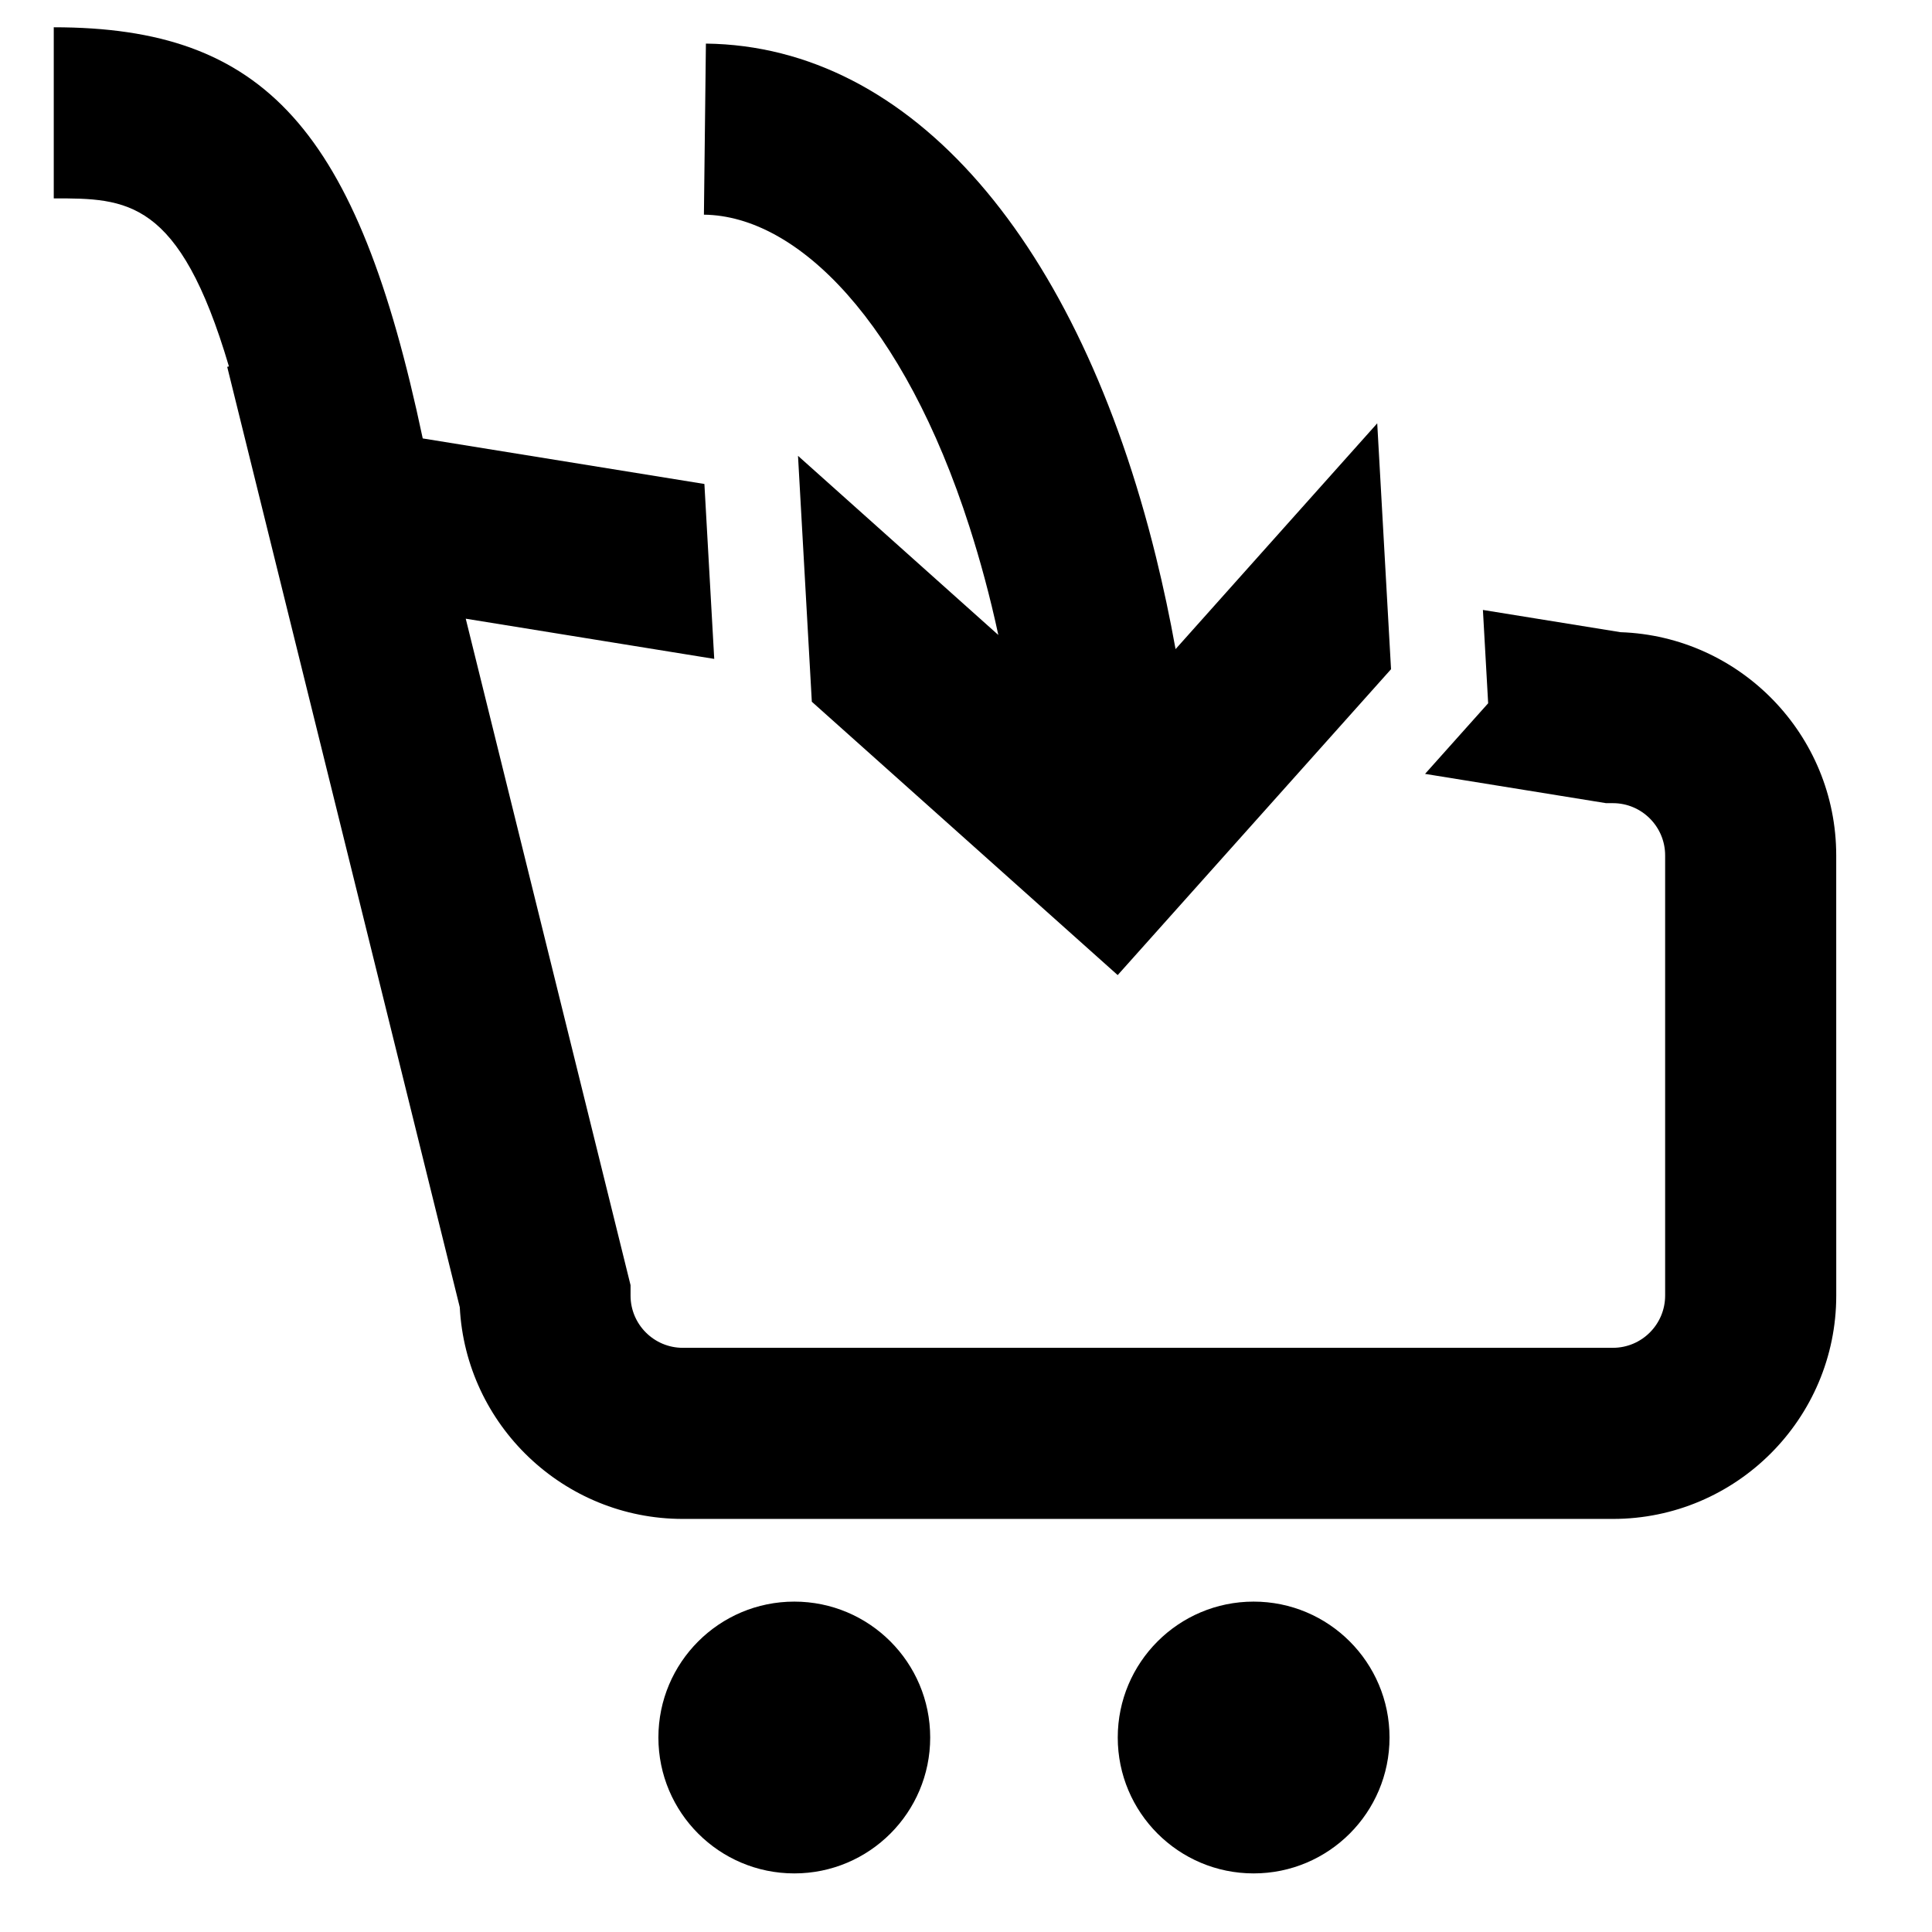
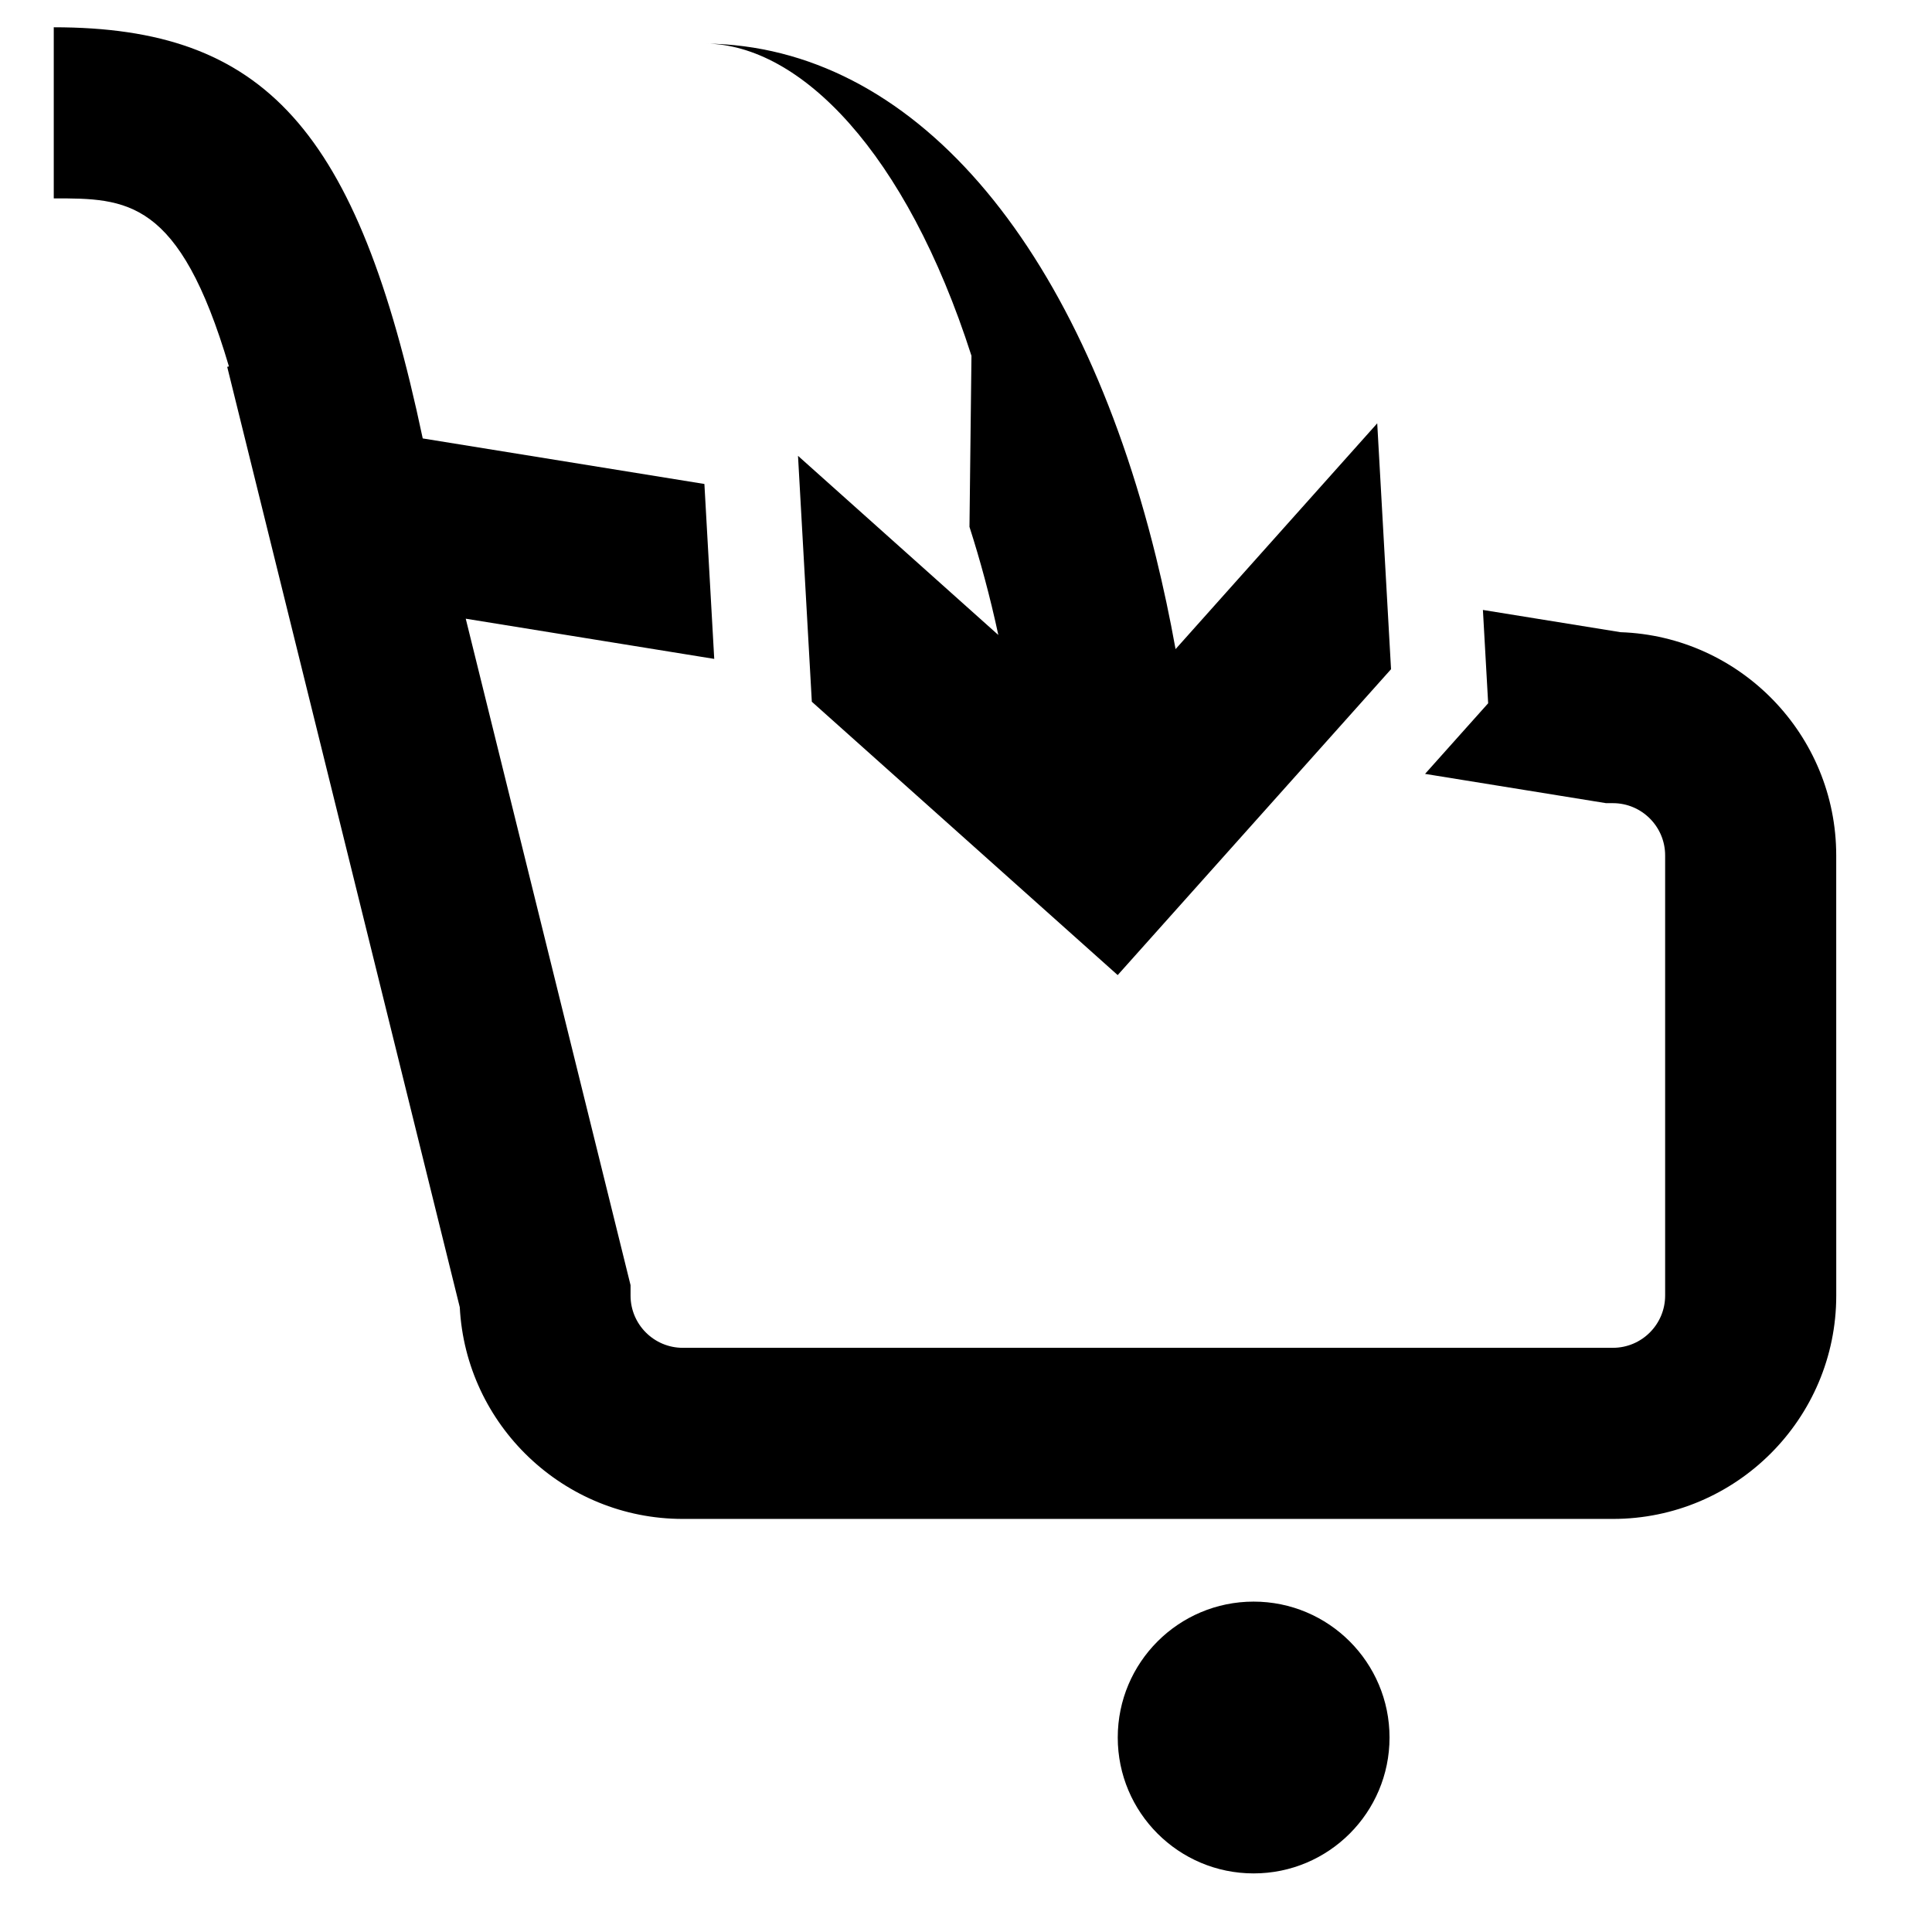
<svg xmlns="http://www.w3.org/2000/svg" fill="#000000" width="800px" height="800px" version="1.1" viewBox="144 144 512 512">
  <g>
-     <path d="m390.51 604.46c0 19.887-16.125 36.012-36.012 36.012-19.891 0-36.016-16.125-36.016-36.012 0-19.891 16.125-36.016 36.016-36.016 19.887 0 36.012 16.125 36.012 36.016" />
    <path d="m512.24 604.46c0 19.887-16.125 36.012-36.012 36.012-19.891 0-36.012-16.125-36.012-36.012 0-19.891 16.121-36.016 36.012-36.016 19.887 0 36.012 16.125 36.012 36.016" />
    <path d="m573.47 311.54-36.484-5.898 0.805 14.316 0.586 10.418-6.953 7.777-9.77 10.934 47.961 7.758h1.82c7.637 0 13.844 6.207 13.844 13.844v116.65c0 7.637-6.207 13.844-13.844 13.844l-246.48 0.004c-7.637 0-13.852-6.207-13.852-13.844v-2.762l-43.676-176.62 65.852 10.652-2.606-46.355-74.645-12.07c-17.352-82.172-41.93-108.96-97.781-108.96v45.344c19.305 0 33.273 0.012 46.422 44.535l-0.457 0.109 61.633 249.21c1.605 31.207 27.508 56.105 59.113 56.105h246.48c32.637 0 59.188-26.555 59.188-59.188l-0.008-116.65c0-31.957-25.453-58.078-57.148-59.156z" />
-     <path d="m400.92 283.62c2.848 8.887 5.441 18.391 7.648 28.66l-37.438-33.484-15.648-13.992 0.648 11.562 2.606 46.355 0.406 7.246 81.055 72.441 51.938-58.113 20.504-22.949-1.117-19.844-2.543-45.316-35.047 39.238-18.395 20.598c-1.512-8.414-3.254-16.547-5.184-24.41-20.582-83.605-64.637-135.42-119.28-136.06l-0.527 45.336c24.941 0.297 53.008 28.594 70.375 82.73z" />
+     <path d="m400.92 283.62c2.848 8.887 5.441 18.391 7.648 28.66l-37.438-33.484-15.648-13.992 0.648 11.562 2.606 46.355 0.406 7.246 81.055 72.441 51.938-58.113 20.504-22.949-1.117-19.844-2.543-45.316-35.047 39.238-18.395 20.598c-1.512-8.414-3.254-16.547-5.184-24.41-20.582-83.605-64.637-135.42-119.28-136.06c24.941 0.297 53.008 28.594 70.375 82.73z" />
  </g>
</svg>